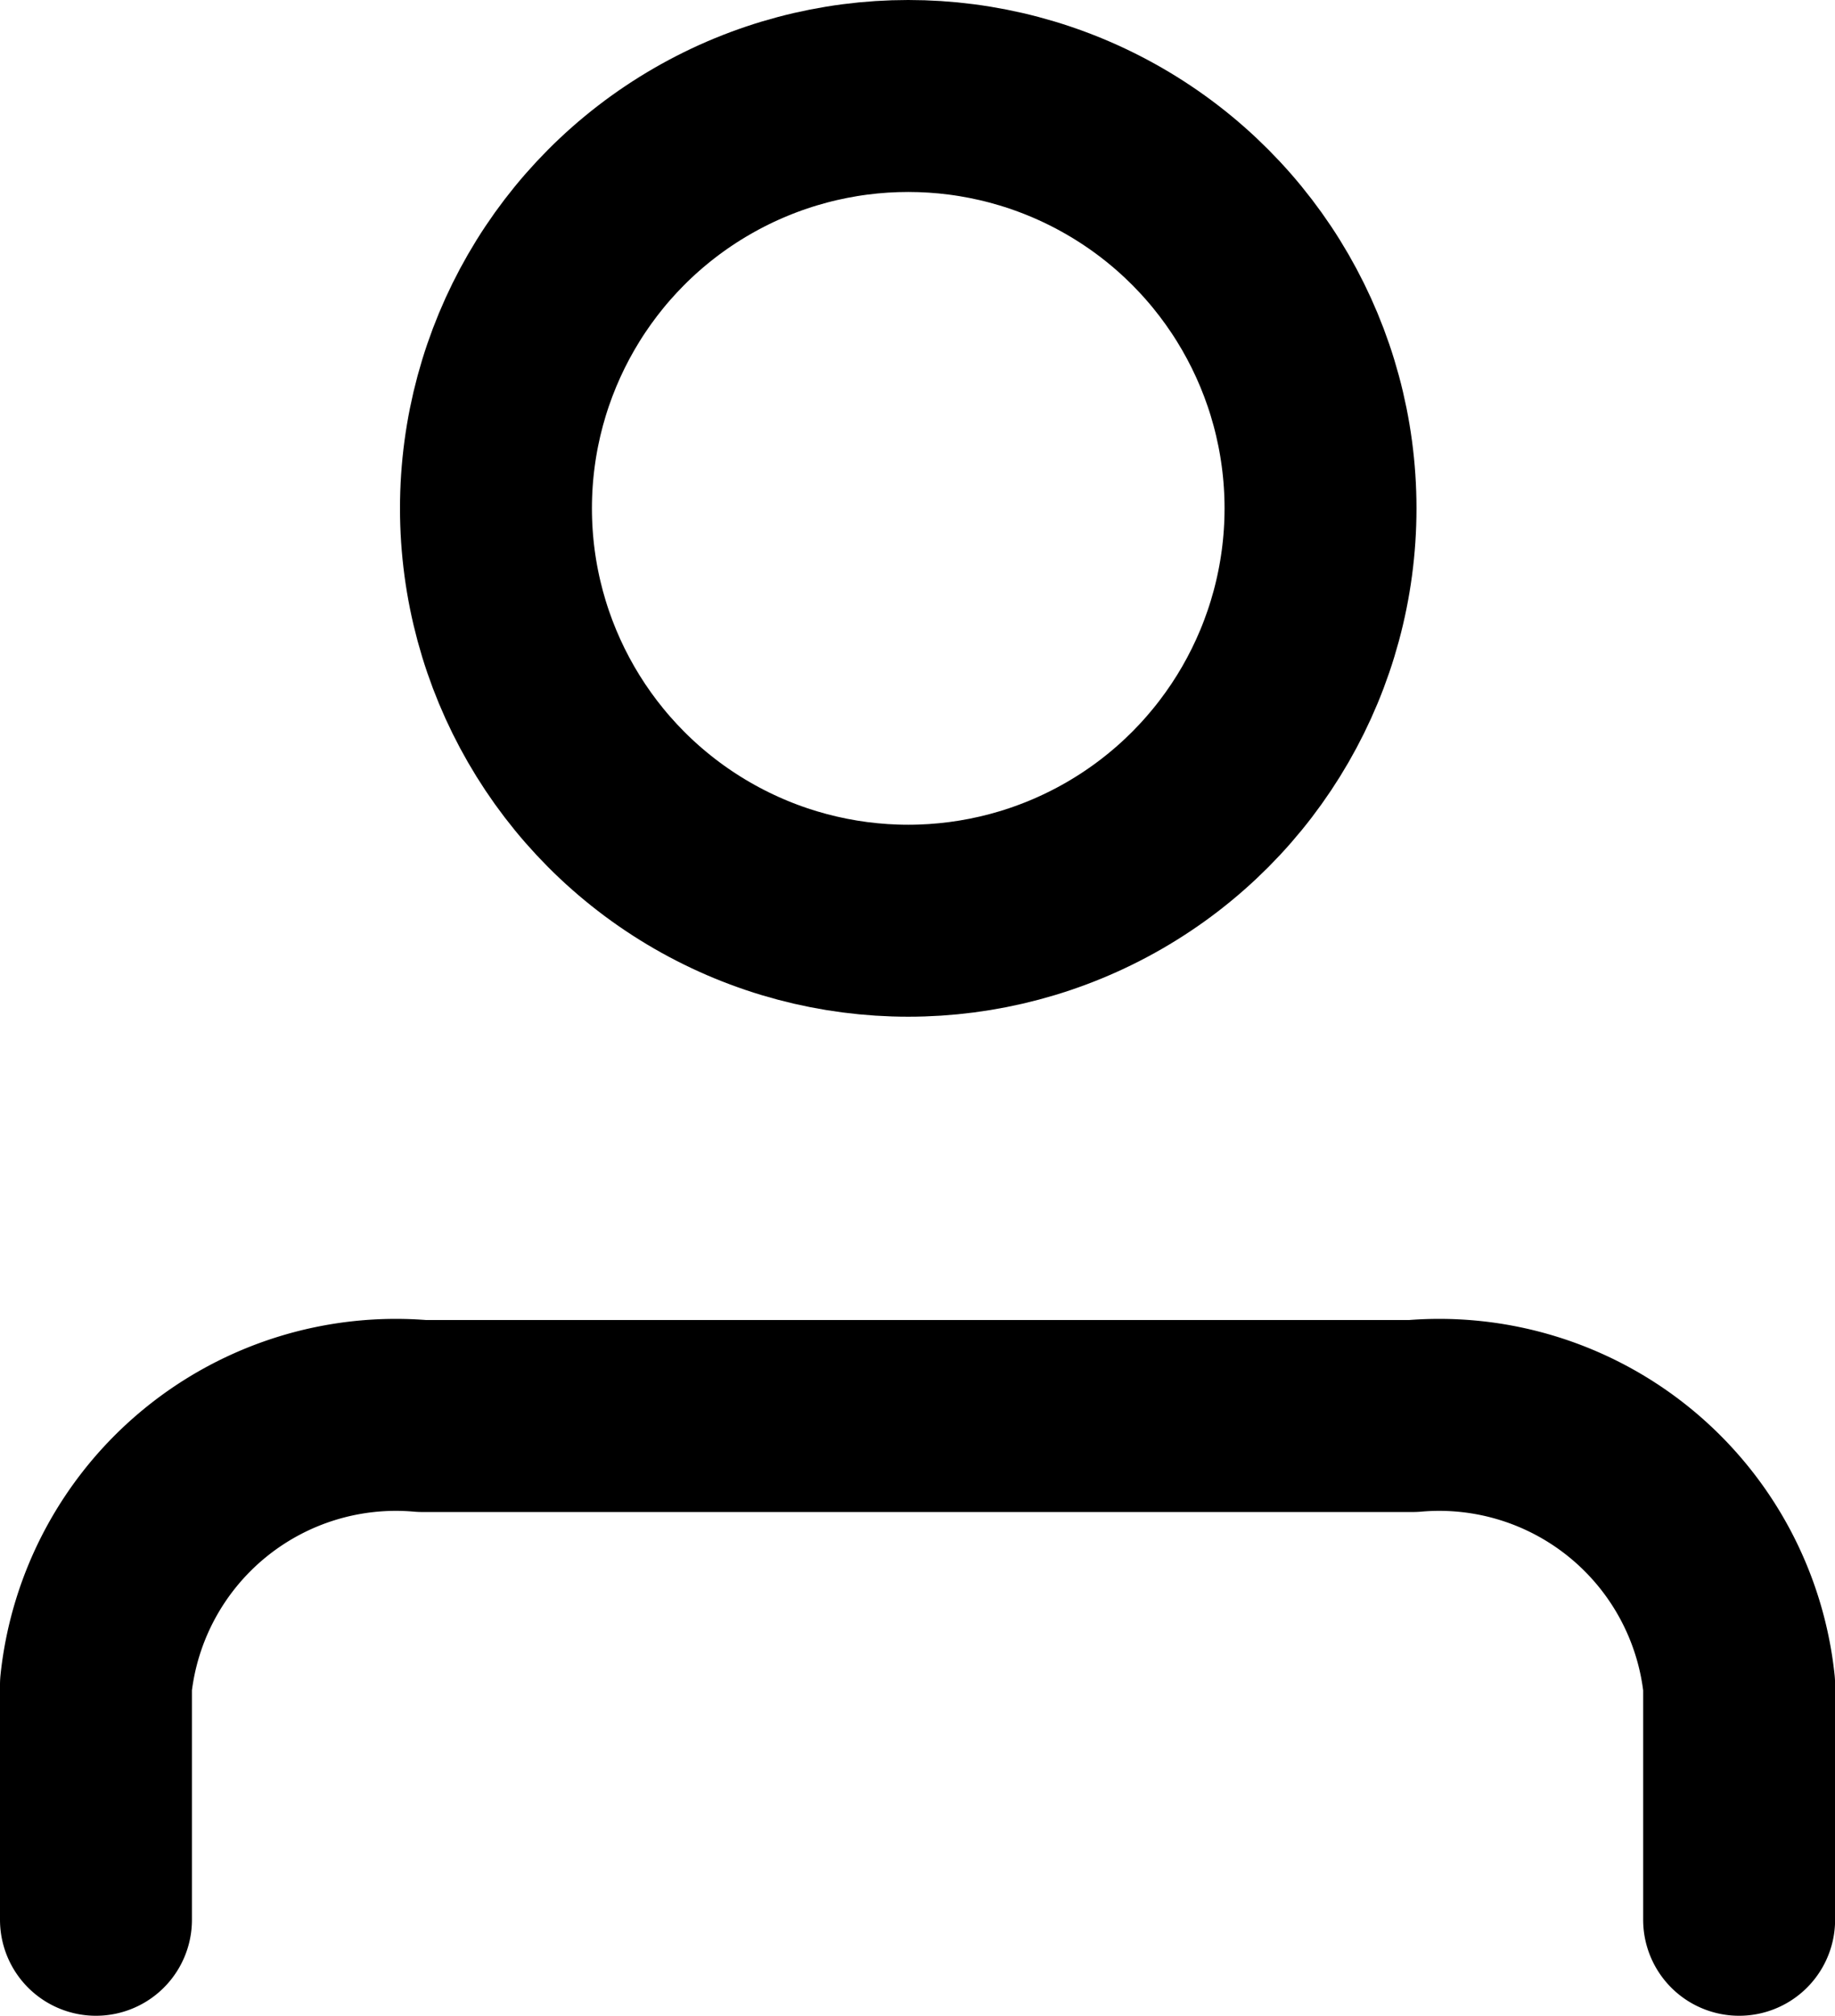
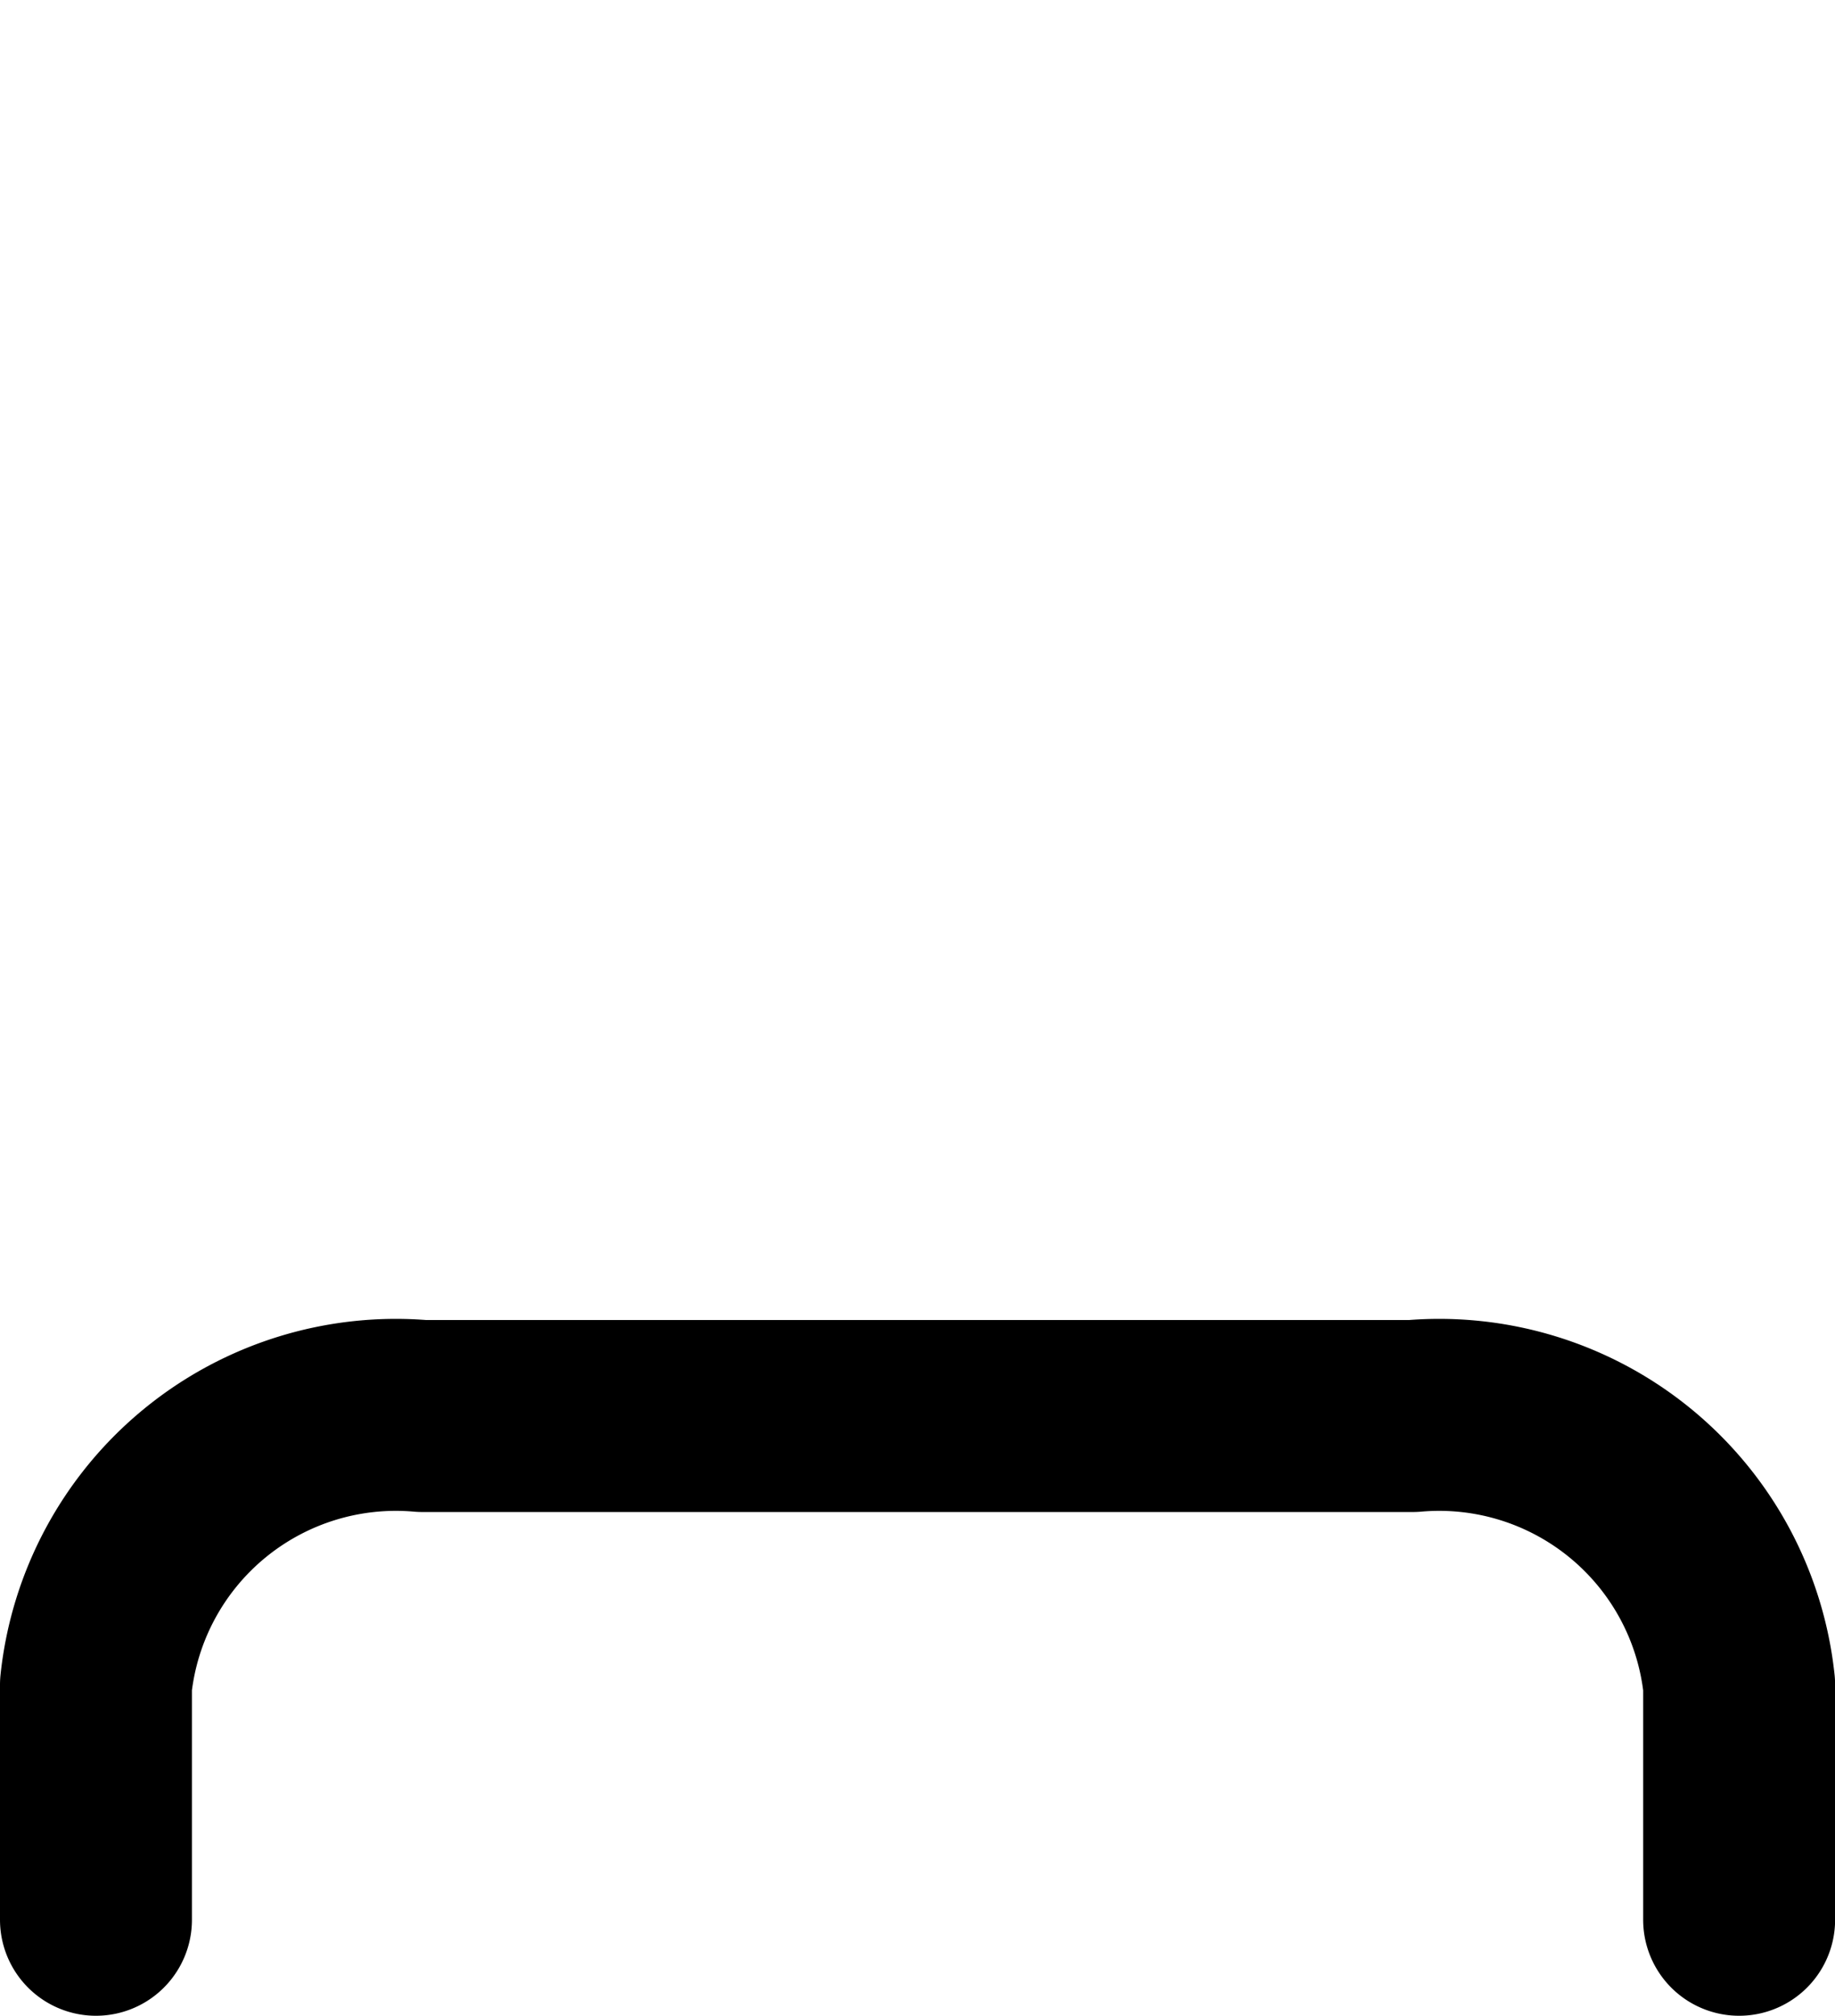
<svg xmlns="http://www.w3.org/2000/svg" width="19.121" height="21" viewBox="0 0 19.121 21">
  <g id="Group_2809" data-name="Group 2809" transform="translate(1 1)">
-     <ellipse id="Ellipse_50" data-name="Ellipse 50" cx="4.296" cy="4.296" rx="4.296" ry="4.296" transform="translate(4.168 0)" fill="none" stroke="#000" stroke-miterlimit="10" stroke-width="2" />
    <path id="Path_2269" data-name="Path 2269" d="M.5,17.621V15.173a3.143,3.143,0,0,1,3.4-2.8H14.222a3.143,3.143,0,0,1,3.4,2.8v2.448" transform="translate(-0.5 1.379)" fill="none" stroke="#000" stroke-linecap="round" stroke-linejoin="round" stroke-width="2" />
  </g>
</svg>